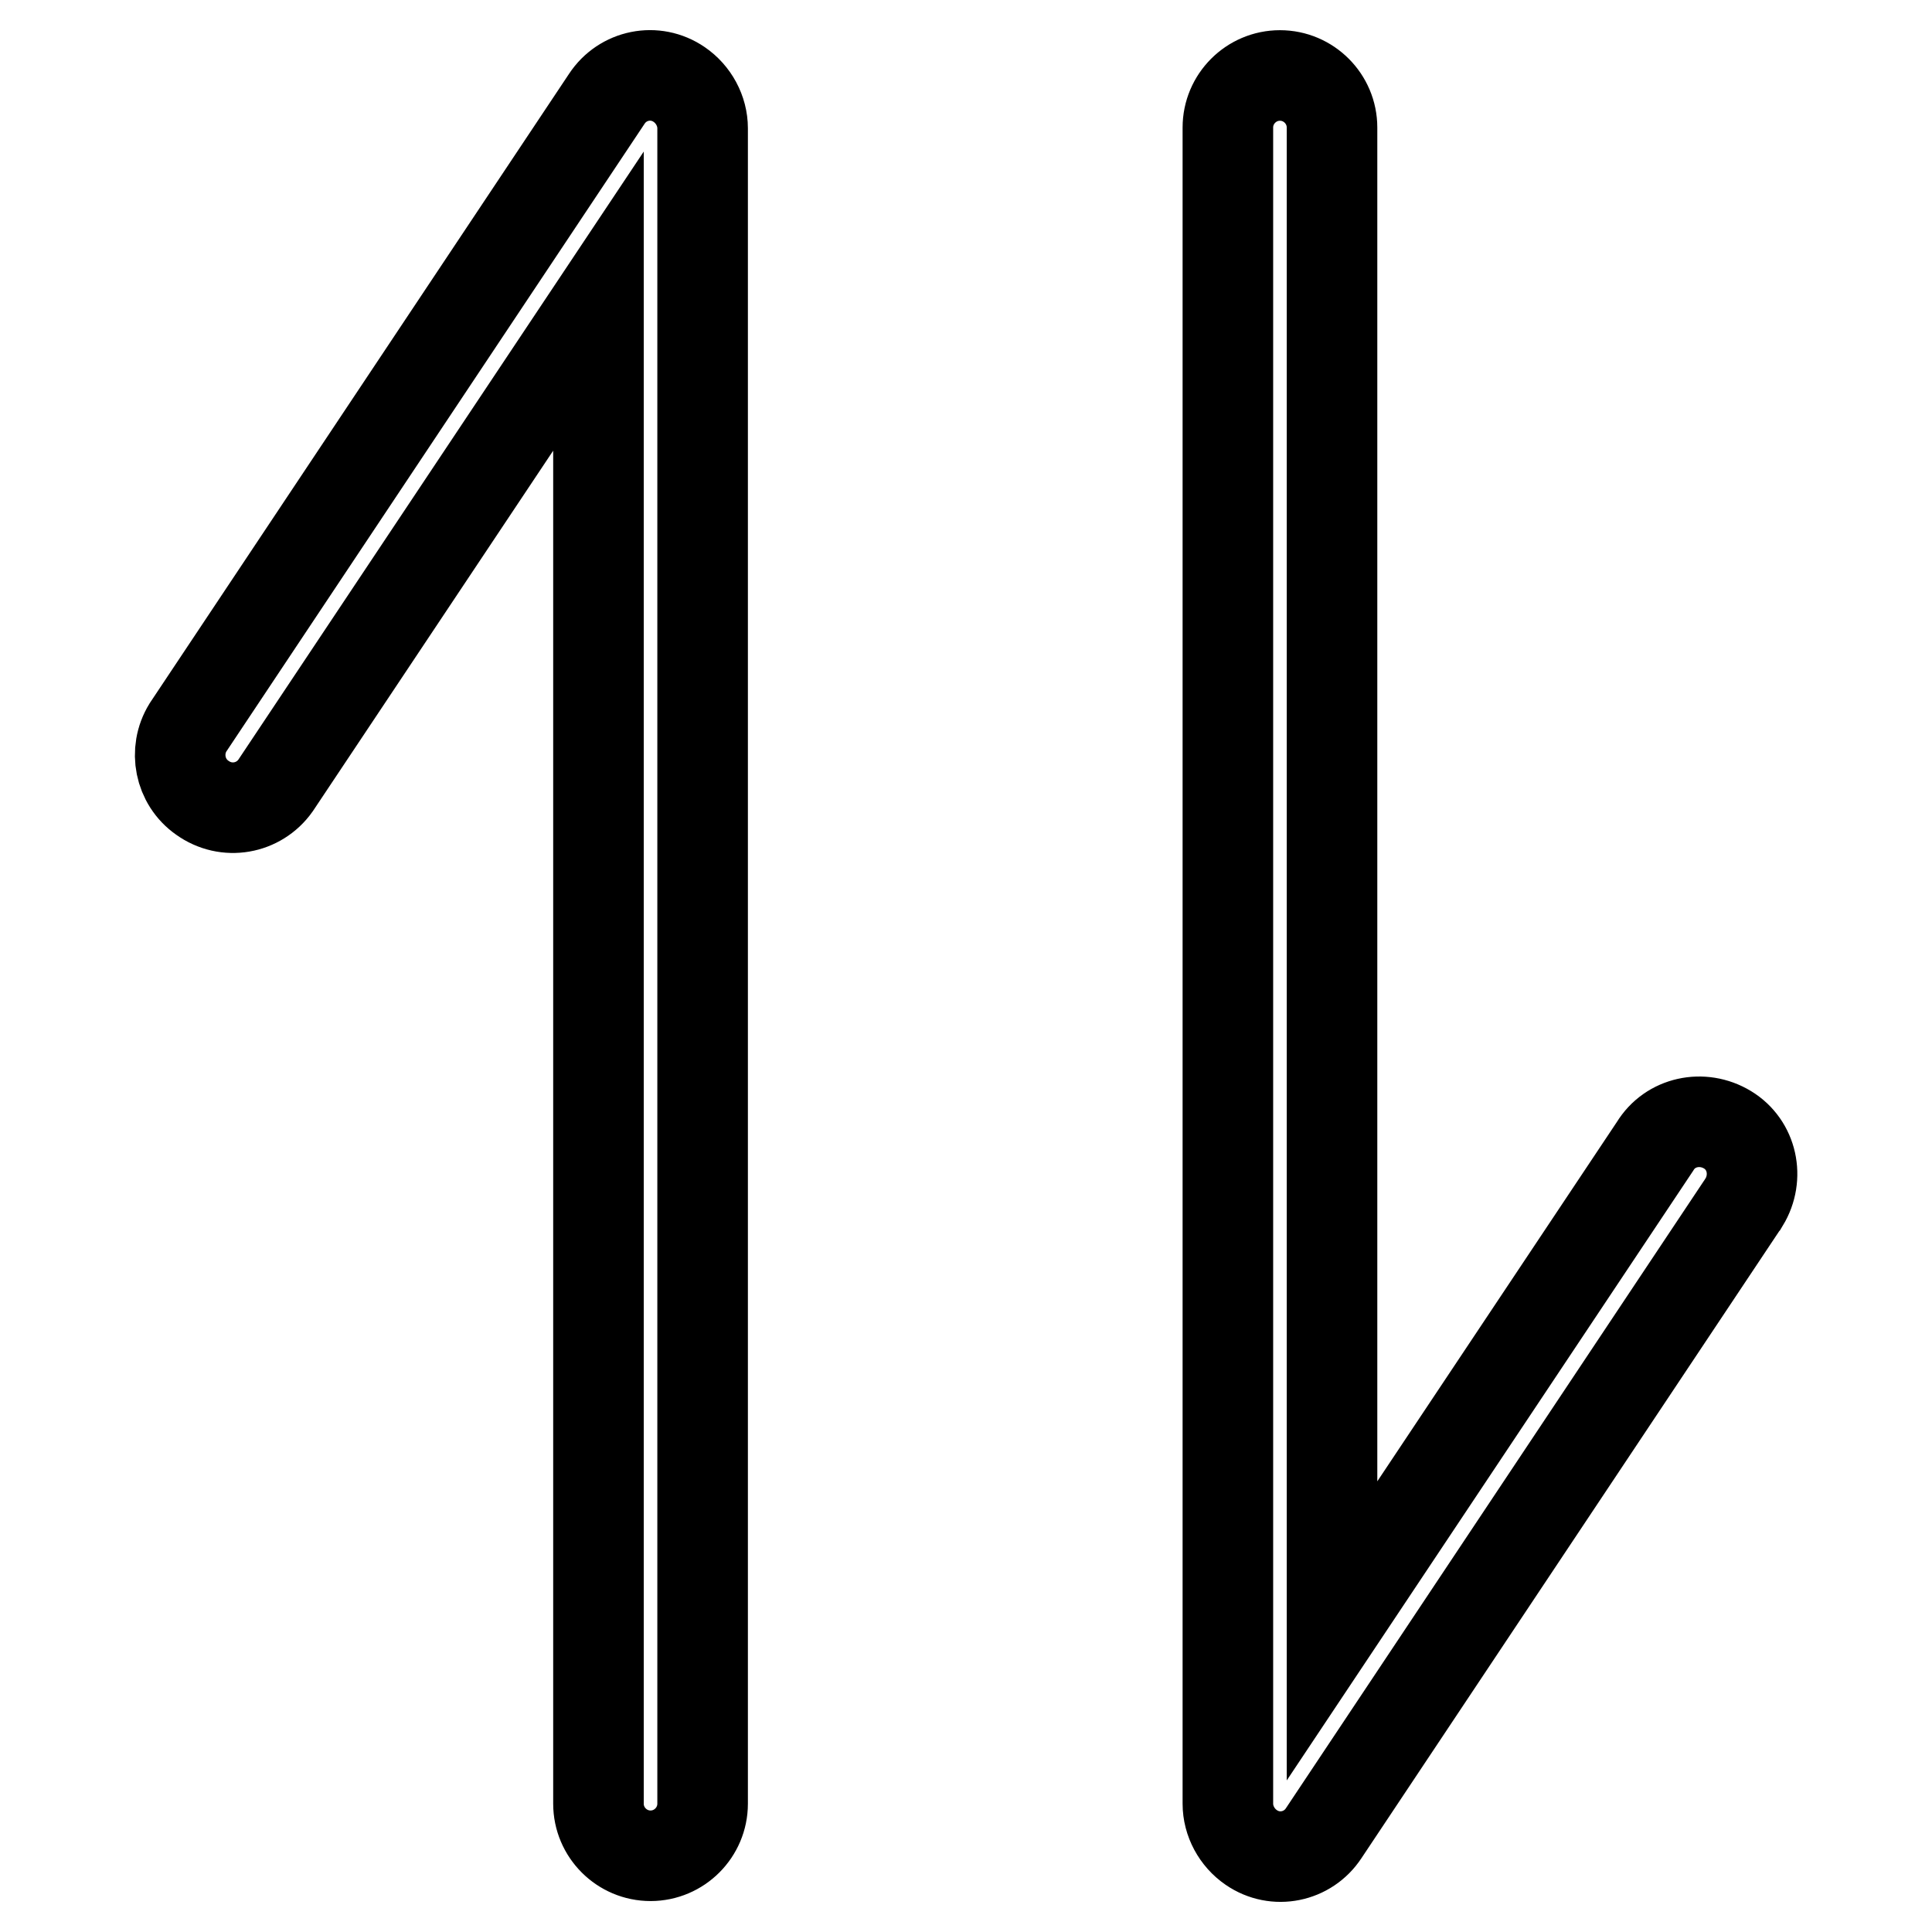
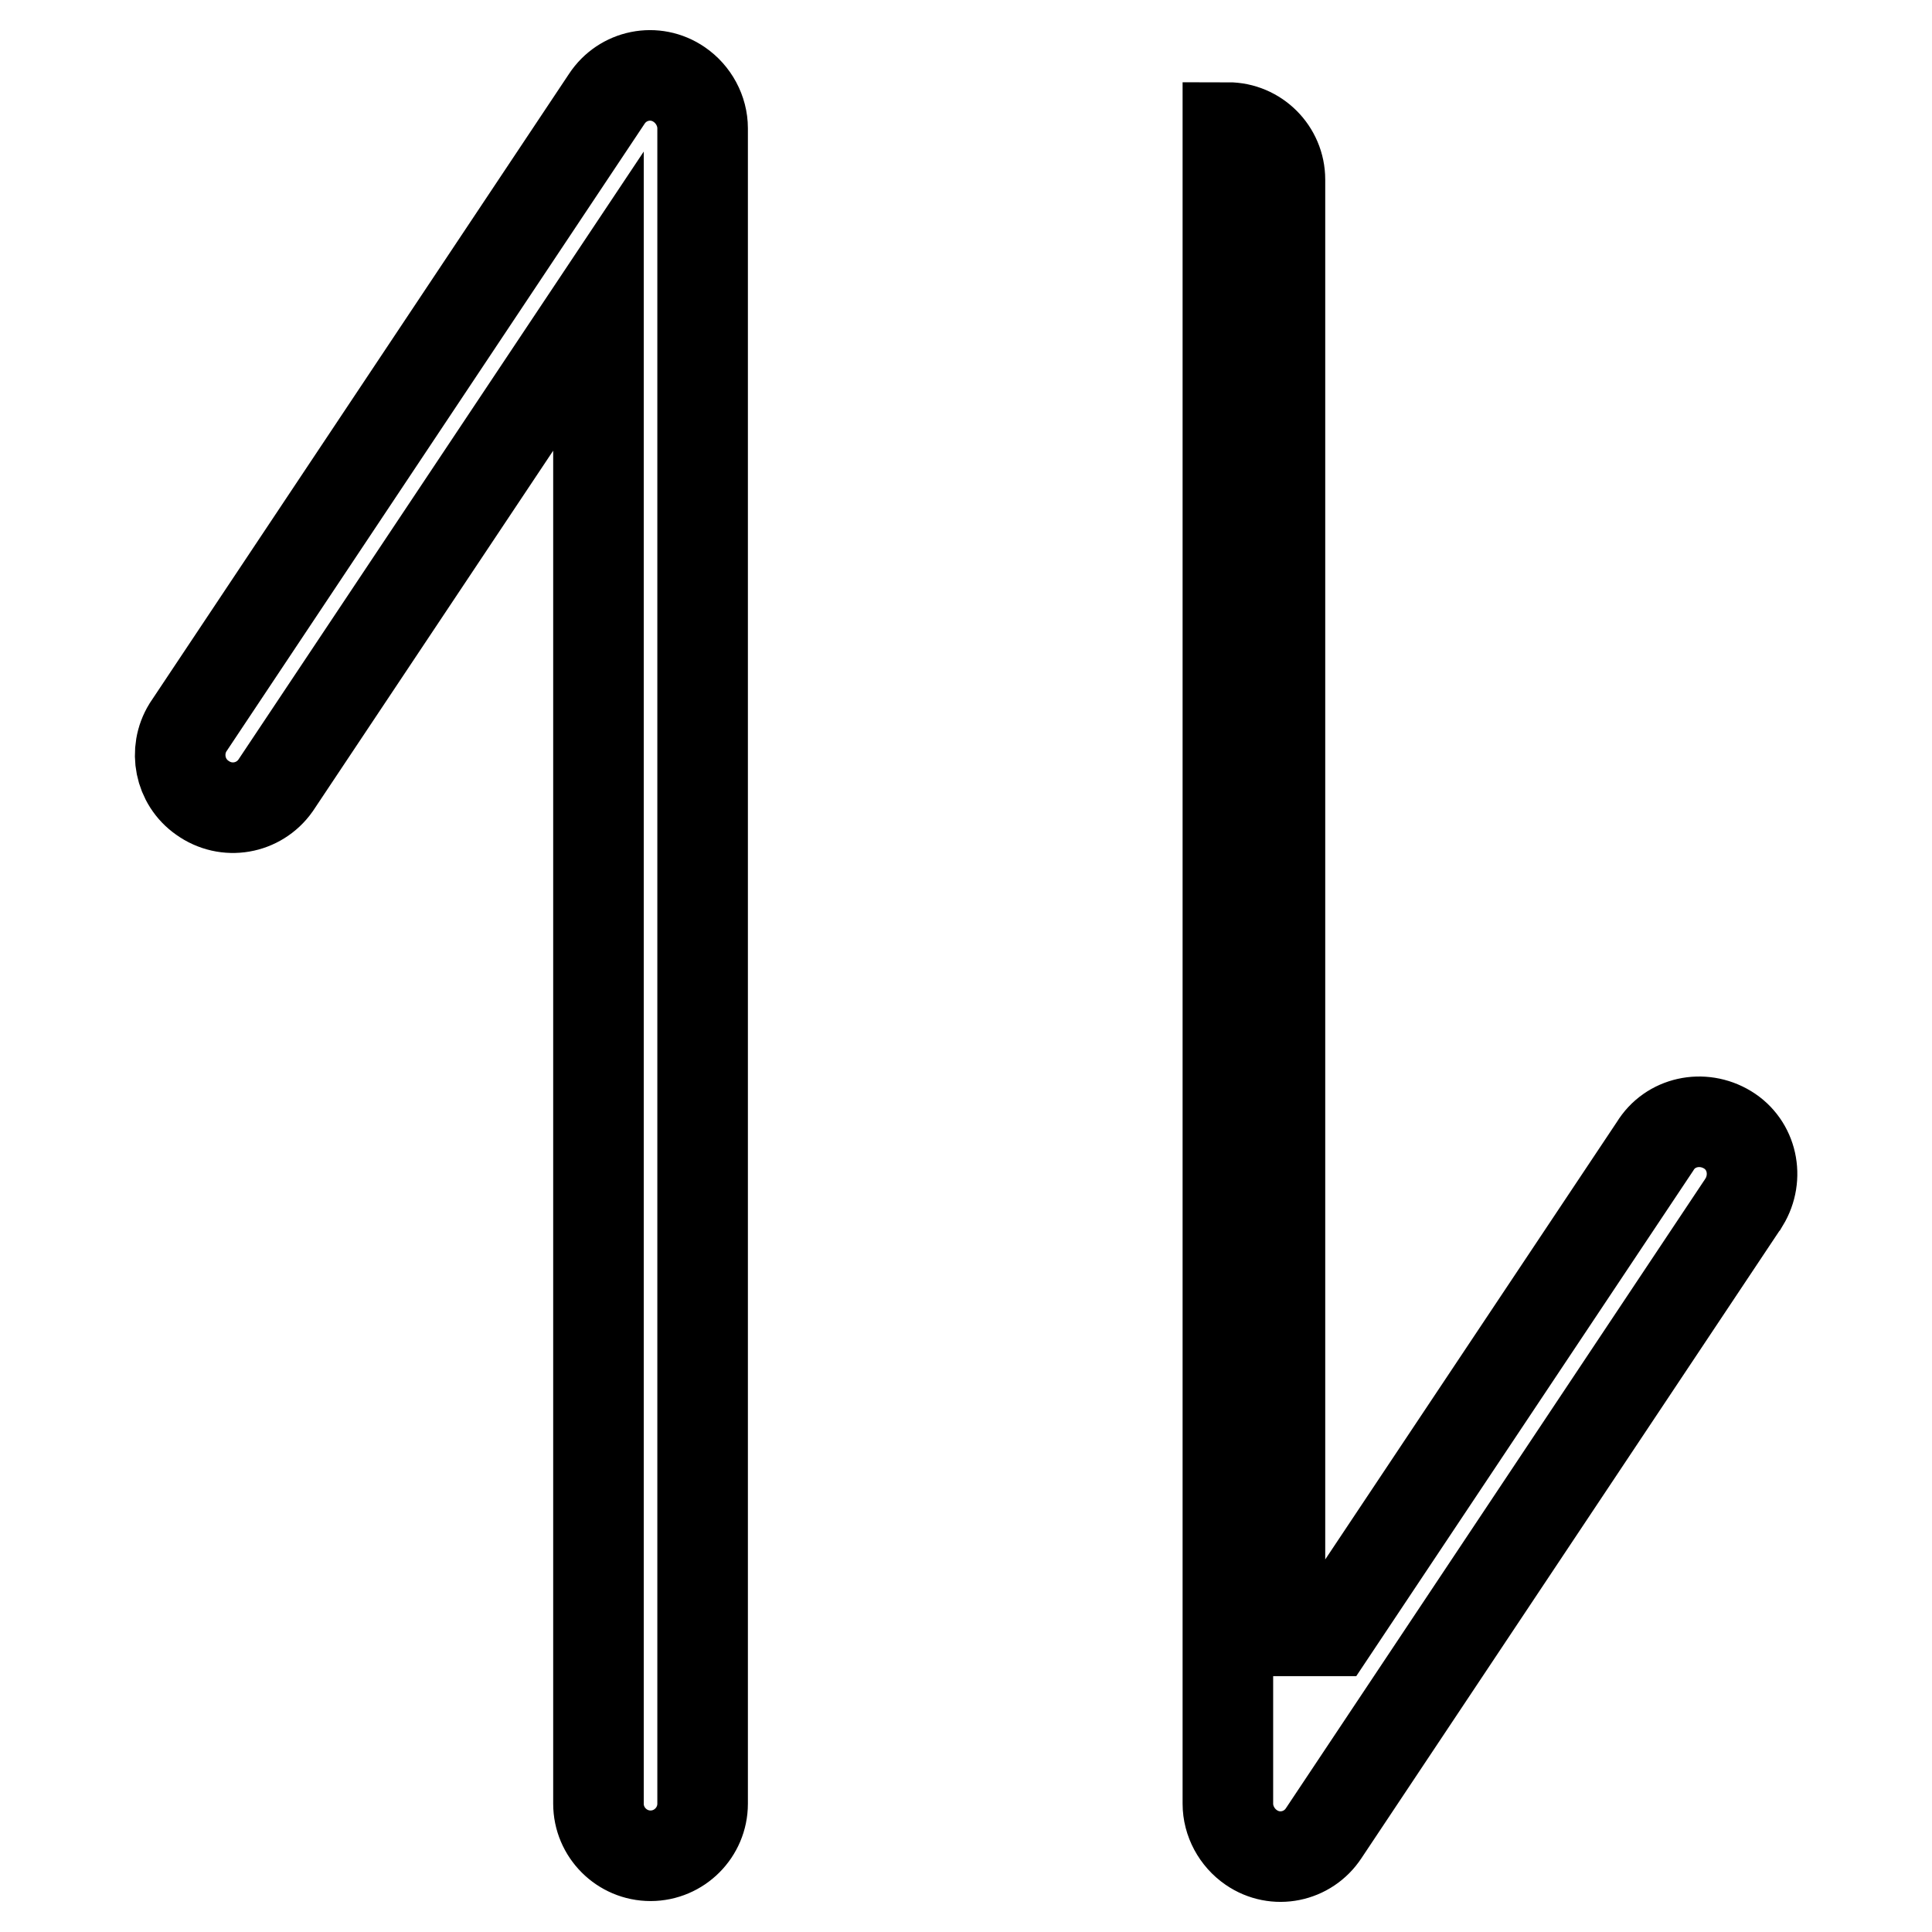
<svg xmlns="http://www.w3.org/2000/svg" version="1.1" x="0px" y="0px" viewBox="0 0 256 256" enable-background="new 0 0 256 256" xml:space="preserve">
  <g>
-     <path stroke-width="12" fill-opacity="0" stroke="#000000" d="M36.5,104.1c-2.2,3.1-6.5,3.9-9.7,1.6c-3-2.1-3.8-6.2-1.9-9.3l55.5-83.3c2.1-3.2,6.4-4.1,9.6-1.9 c1.9,1.3,3.1,3.5,3.1,5.8V239c0,3.8-3.1,6.9-6.9,6.9c-3.8,0-6.9-3.1-6.9-6.9V39.9L36.5,104.1z M176.5,216.1l42.8-64.2 c2-3.3,6.3-4.2,9.6-2.2c3.3,2,4.2,6.3,2.2,9.6c-0.1,0.1-0.1,0.2-0.2,0.3l-55.5,83.3c-2.1,3.2-6.4,4.1-9.6,1.9 c-1.9-1.3-3.1-3.5-3.1-5.8V16.9c0-3.8,3.1-6.9,6.9-6.9c3.8,0,6.9,3.1,6.9,6.9c0,0,0,0,0,0V216.1L176.5,216.1z" />
+     <path stroke-width="12" fill-opacity="0" stroke="#000000" d="M36.5,104.1c-2.2,3.1-6.5,3.9-9.7,1.6c-3-2.1-3.8-6.2-1.9-9.3l55.5-83.3c2.1-3.2,6.4-4.1,9.6-1.9 c1.9,1.3,3.1,3.5,3.1,5.8V239c0,3.8-3.1,6.9-6.9,6.9c-3.8,0-6.9-3.1-6.9-6.9V39.9L36.5,104.1z M176.5,216.1l42.8-64.2 c2-3.3,6.3-4.2,9.6-2.2c3.3,2,4.2,6.3,2.2,9.6c-0.1,0.1-0.1,0.2-0.2,0.3l-55.5,83.3c-2.1,3.2-6.4,4.1-9.6,1.9 c-1.9-1.3-3.1-3.5-3.1-5.8V16.9c3.8,0,6.9,3.1,6.9,6.9c0,0,0,0,0,0V216.1L176.5,216.1z" />
  </g>
</svg>